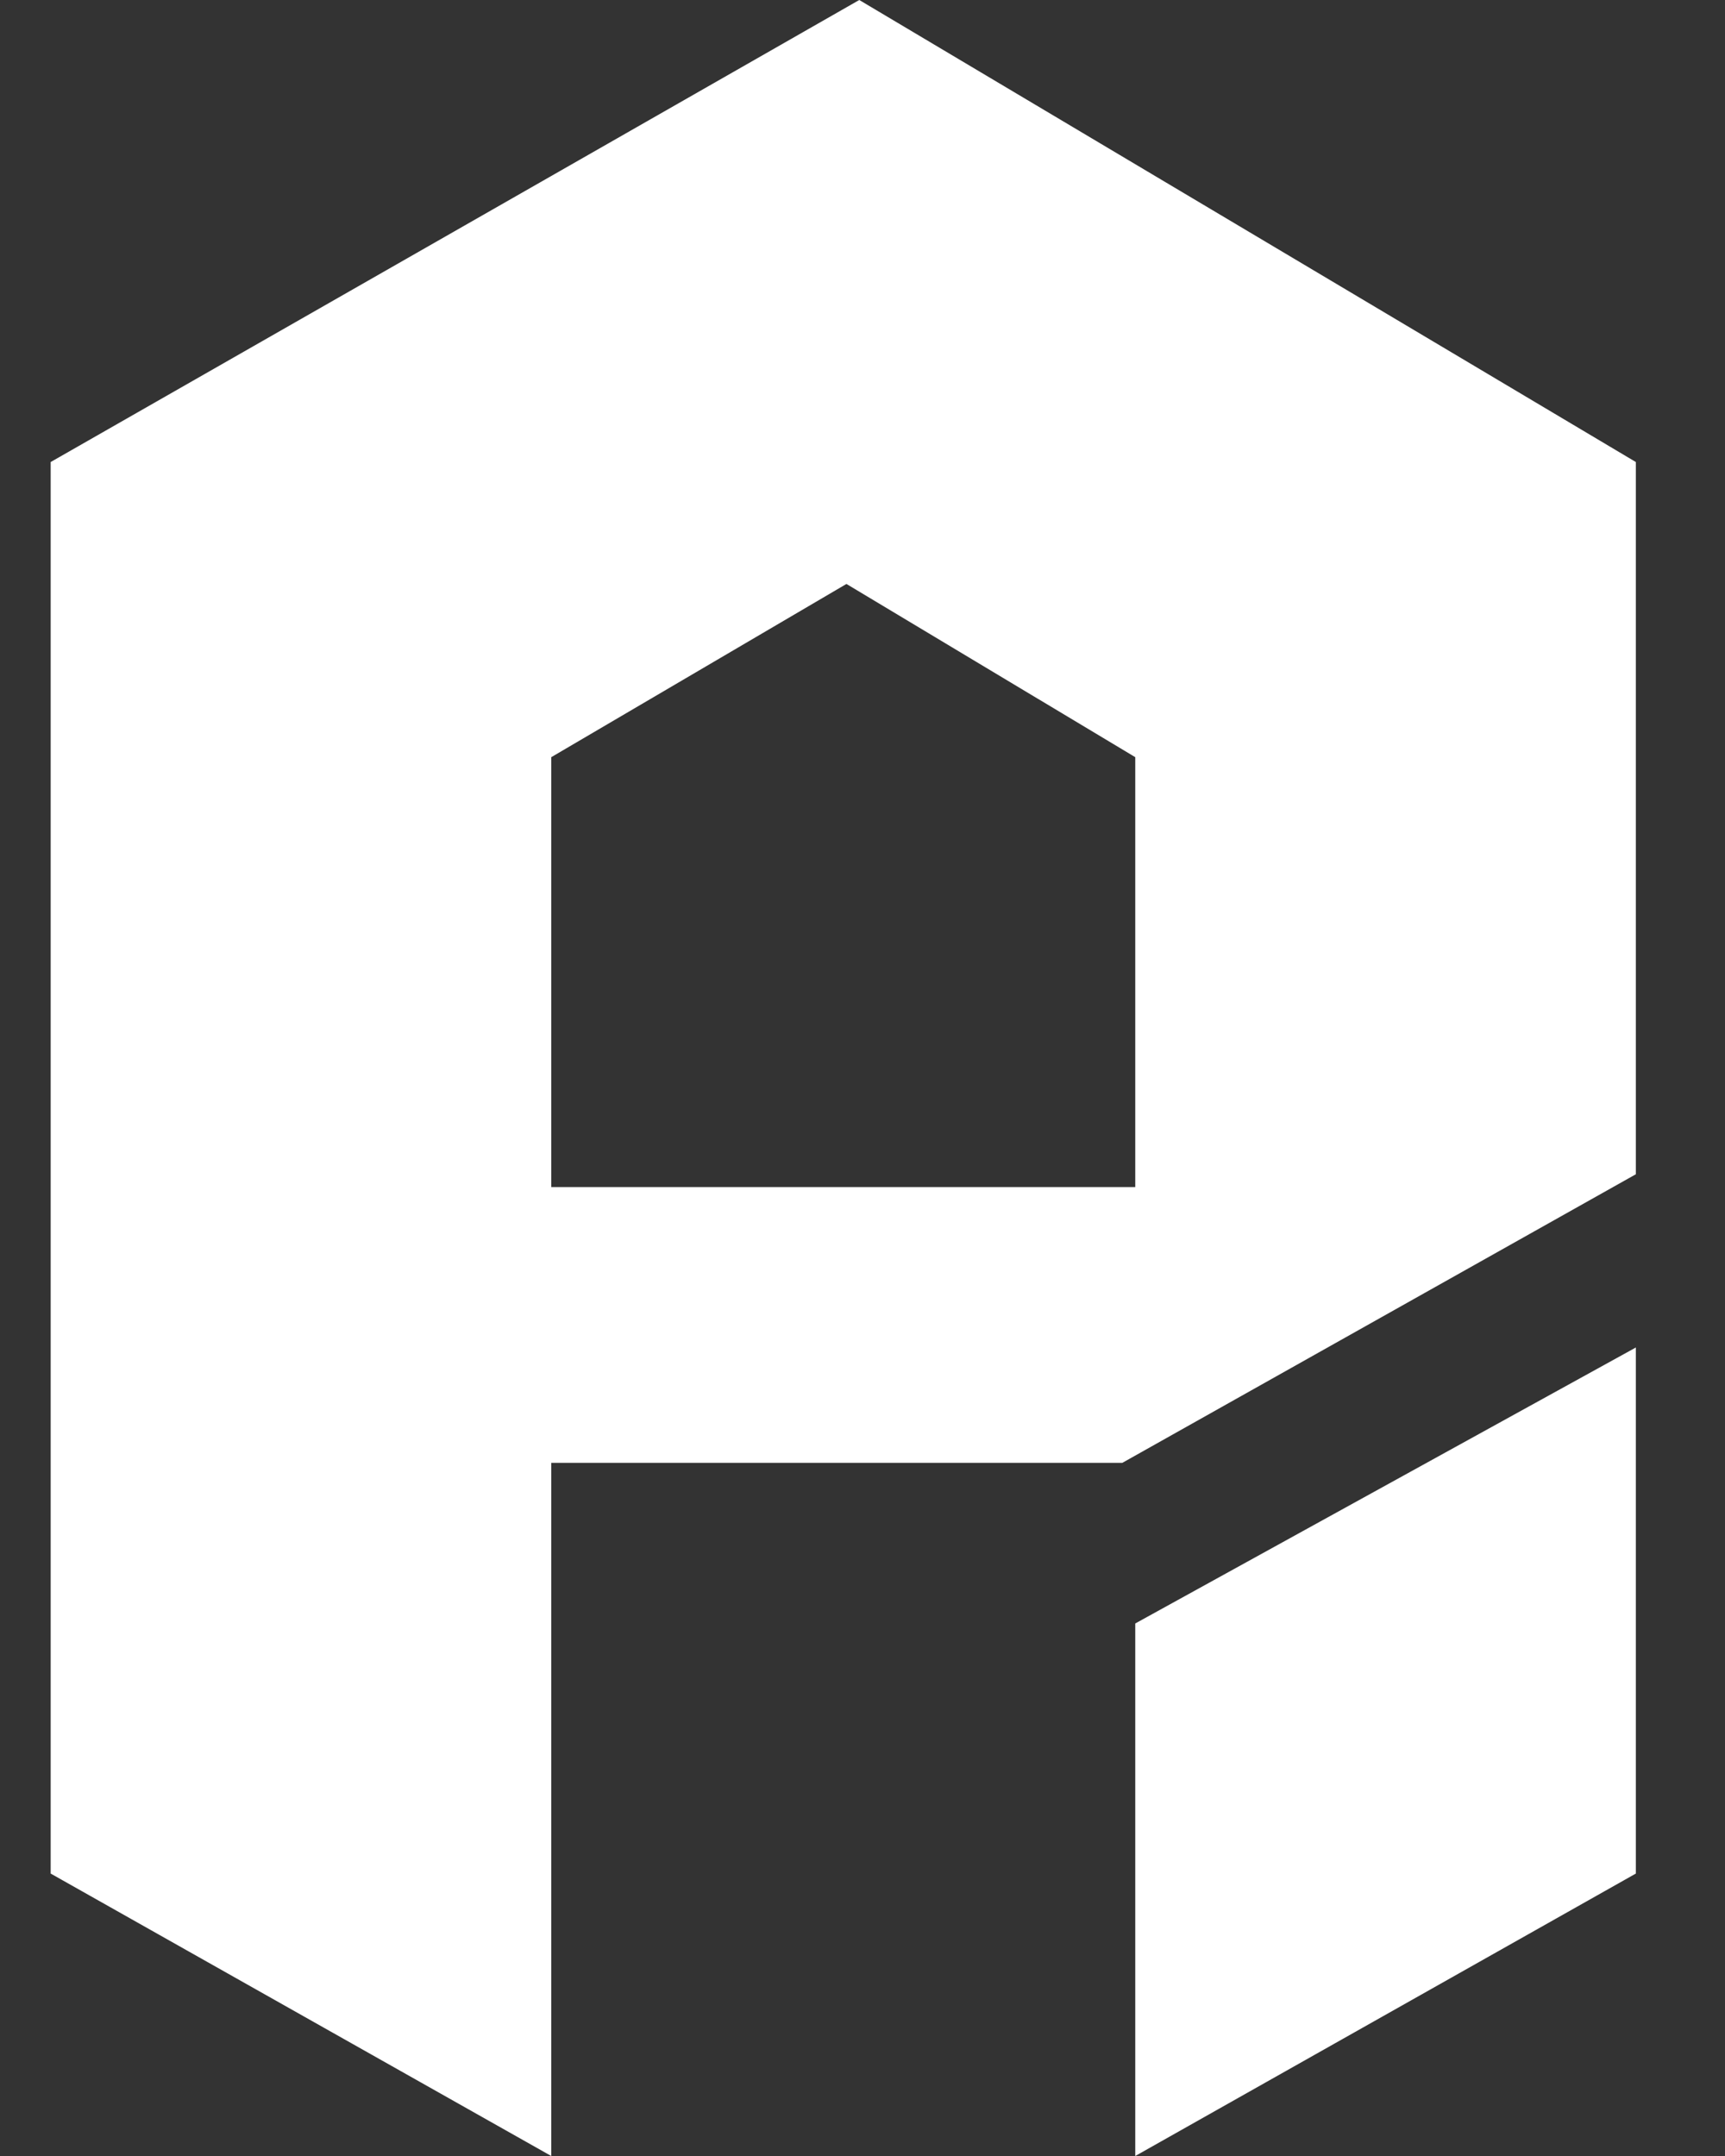
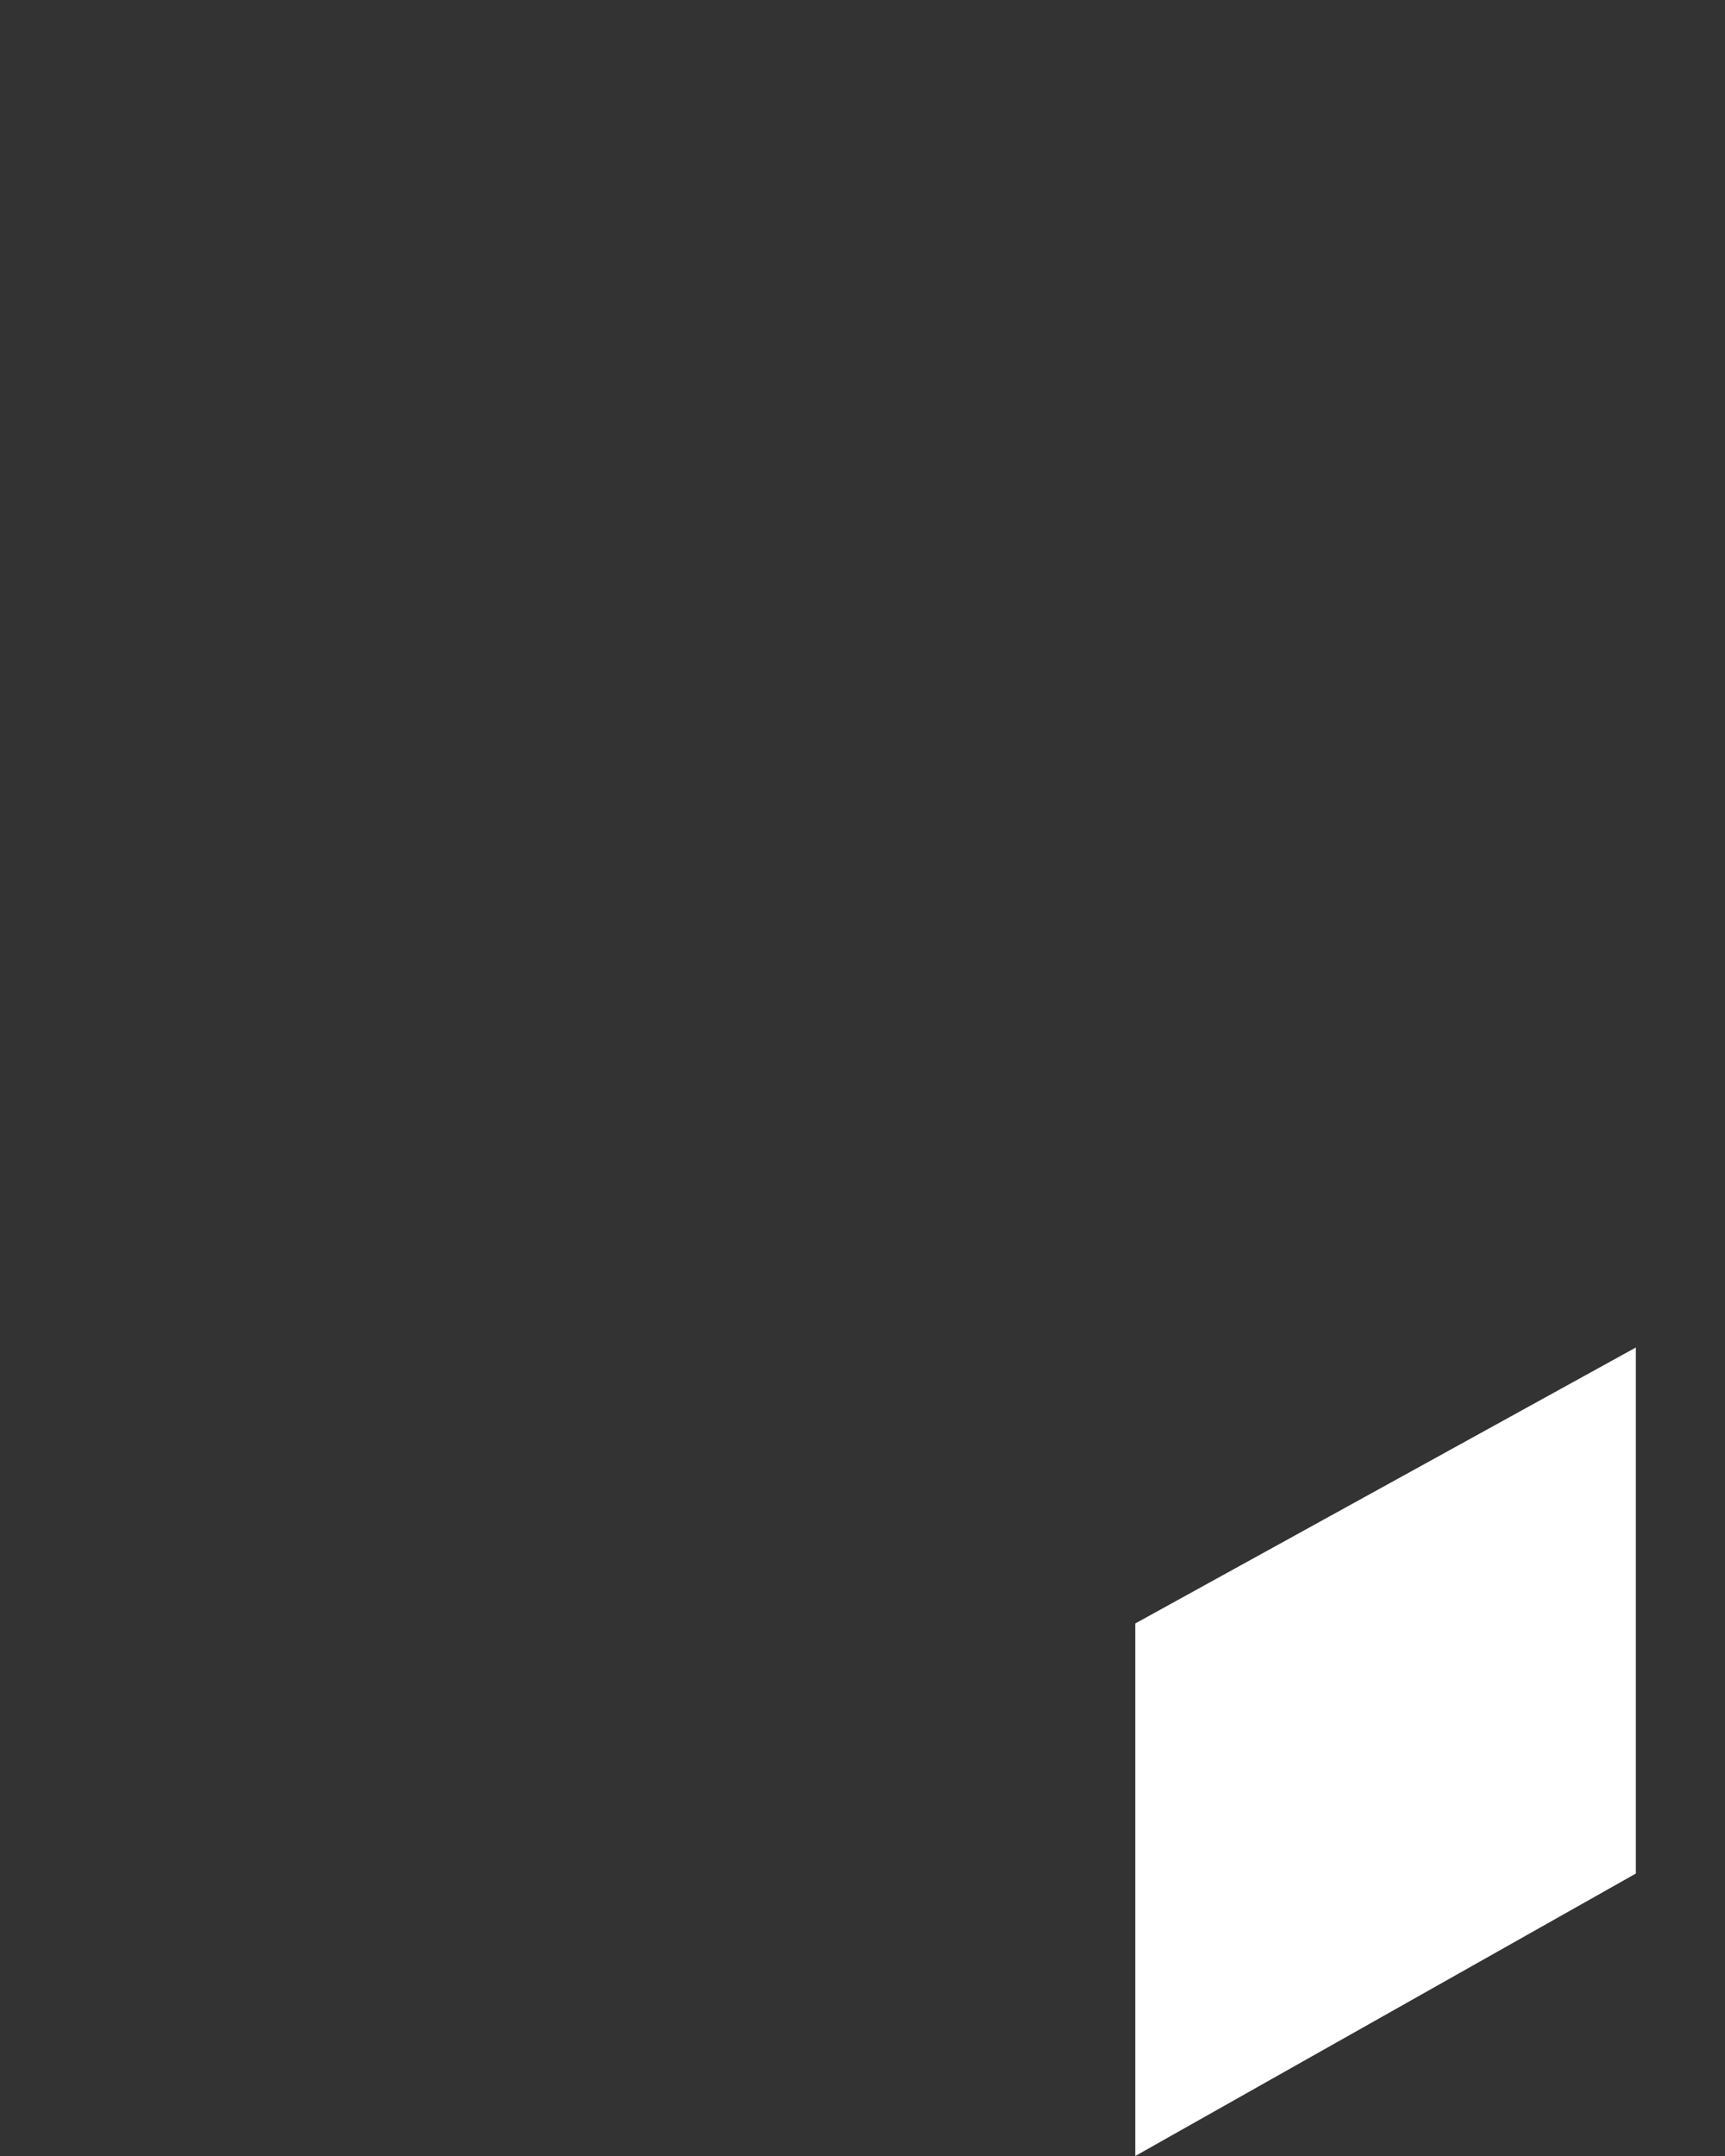
<svg xmlns="http://www.w3.org/2000/svg" width="16" height="20" fill="none">
  <rect width="100%" height="100%" fill="#333333" stroke="none" />
  <path d="M10.53 20v-4.94l4.643-2.56v4.88L10.53 20z" fill="#fff" />
-   <path fill-rule="evenodd" clip-rule="evenodd" d="M.47 4.286 7.97 0l7.203 4.286v6.607L10.41 13.57H5.113V20L.47 17.38V4.287zm4.643 2.738 2.738-1.607 2.679 1.607v3.988H5.113V7.024z" fill="#fff" />
</svg>